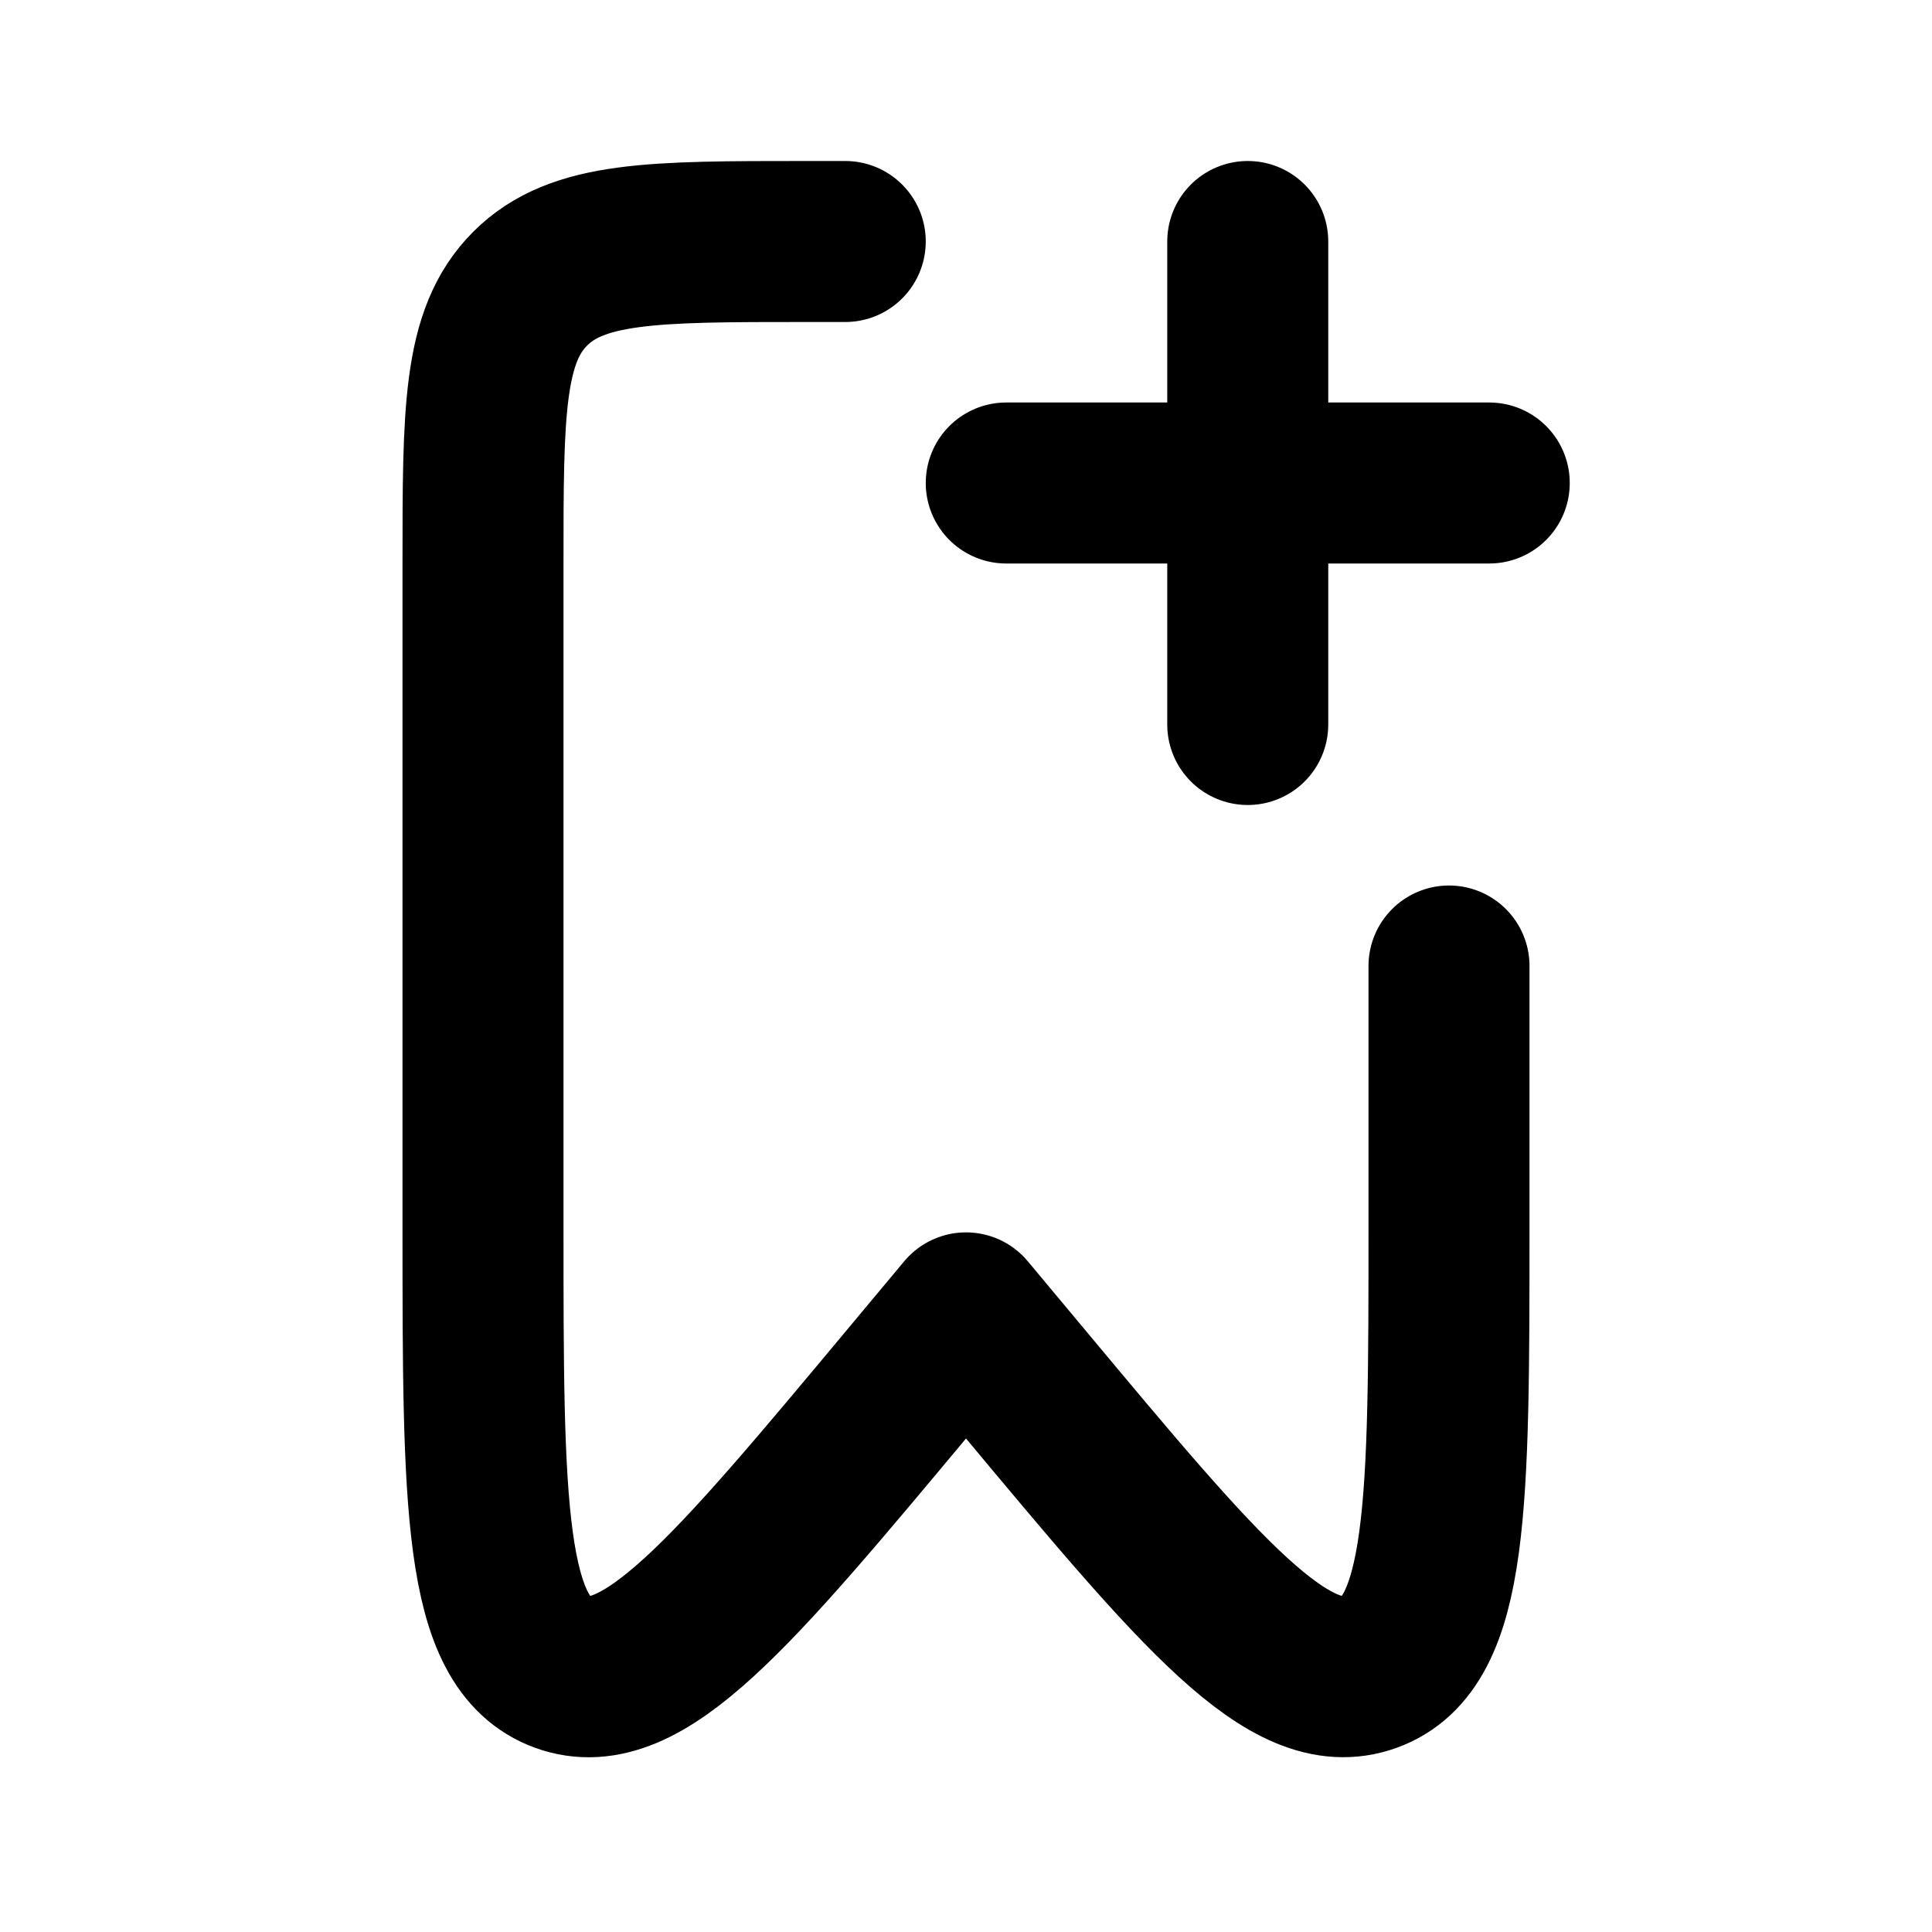
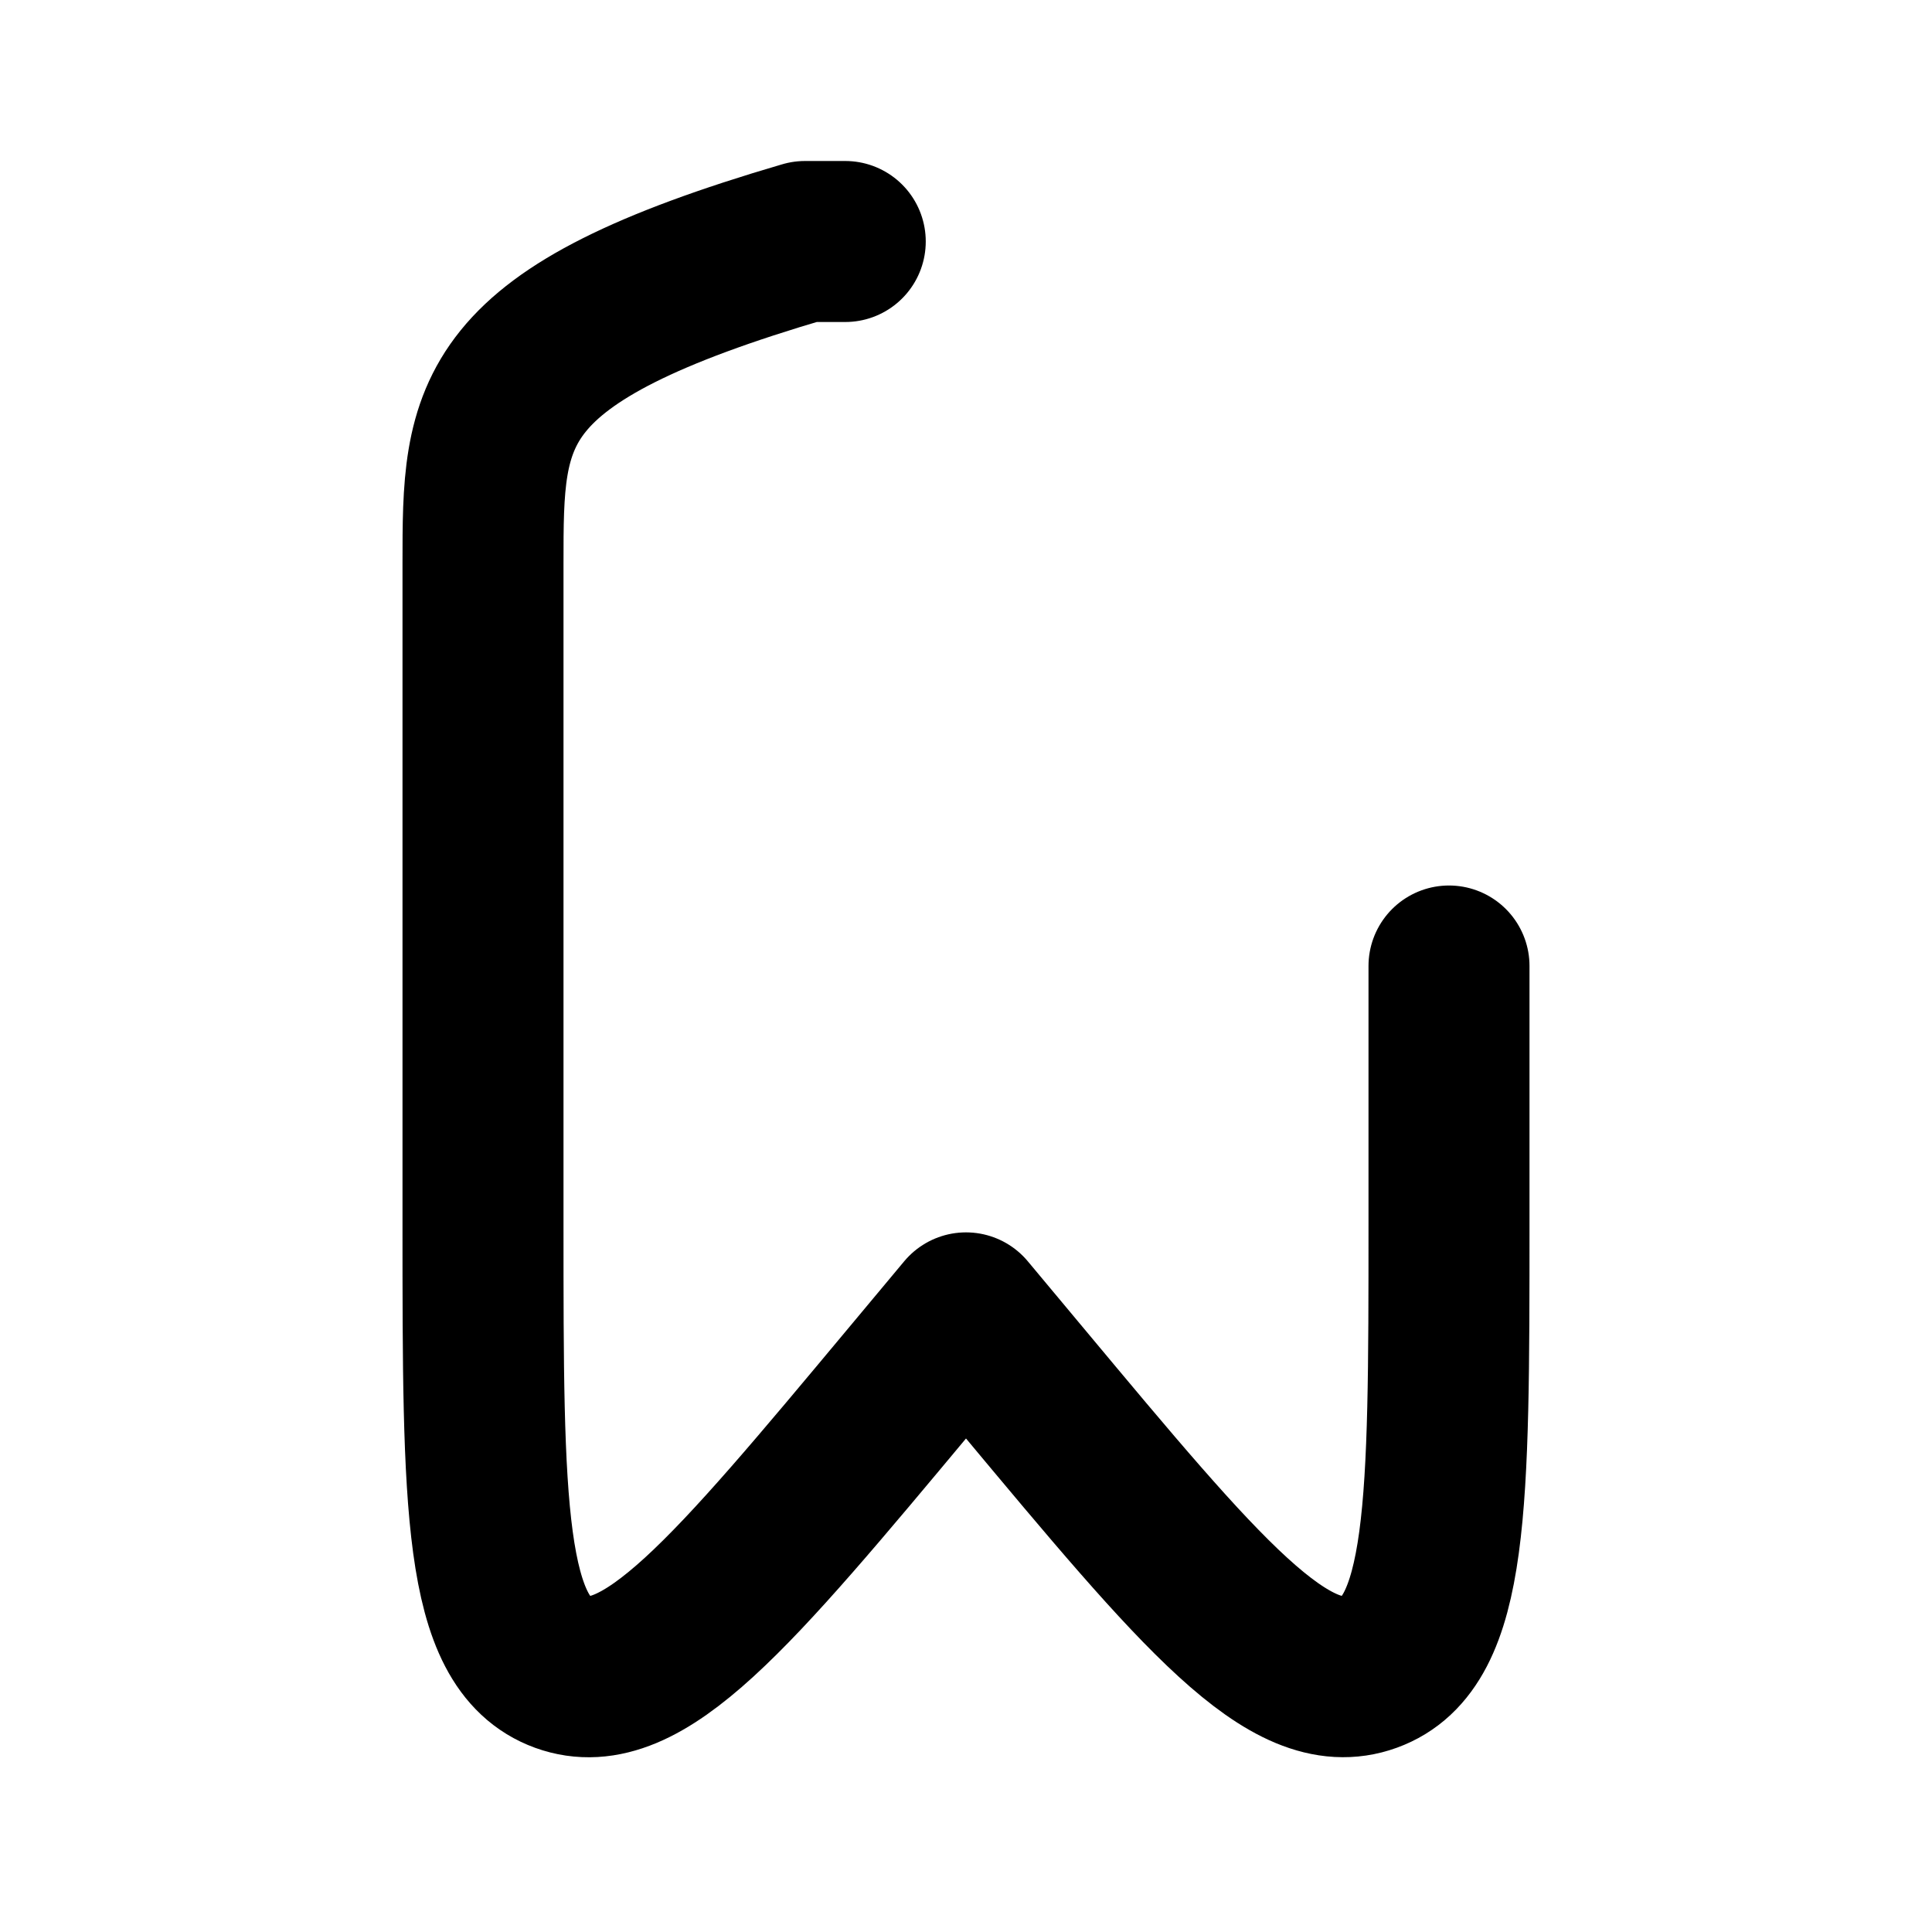
<svg xmlns="http://www.w3.org/2000/svg" width="24" height="24" fill="none">
-   <path d="M10.5 3H10c-1.886 0-2.828 0-3.414.586C6 4.172 6 5.114 6 7v8.222c0 3.46 0 5.19.989 5.55.989.358 2.097-.971 4.314-3.628l.697-.835.697.835c2.217 2.657 3.325 3.986 4.314 3.627.989-.358.989-2.089.989-5.55V12" stroke="currentColor" stroke-width="2" stroke-linecap="round" stroke-linejoin="round" />
-   <path d="M15.5 3v6m3-3h-6" stroke="currentColor" stroke-width="2" stroke-linecap="round" />
+   <path d="M10.5 3H10C6 4.172 6 5.114 6 7v8.222c0 3.46 0 5.19.989 5.55.989.358 2.097-.971 4.314-3.628l.697-.835.697.835c2.217 2.657 3.325 3.986 4.314 3.627.989-.358.989-2.089.989-5.55V12" stroke="currentColor" stroke-width="2" stroke-linecap="round" stroke-linejoin="round" />
</svg>